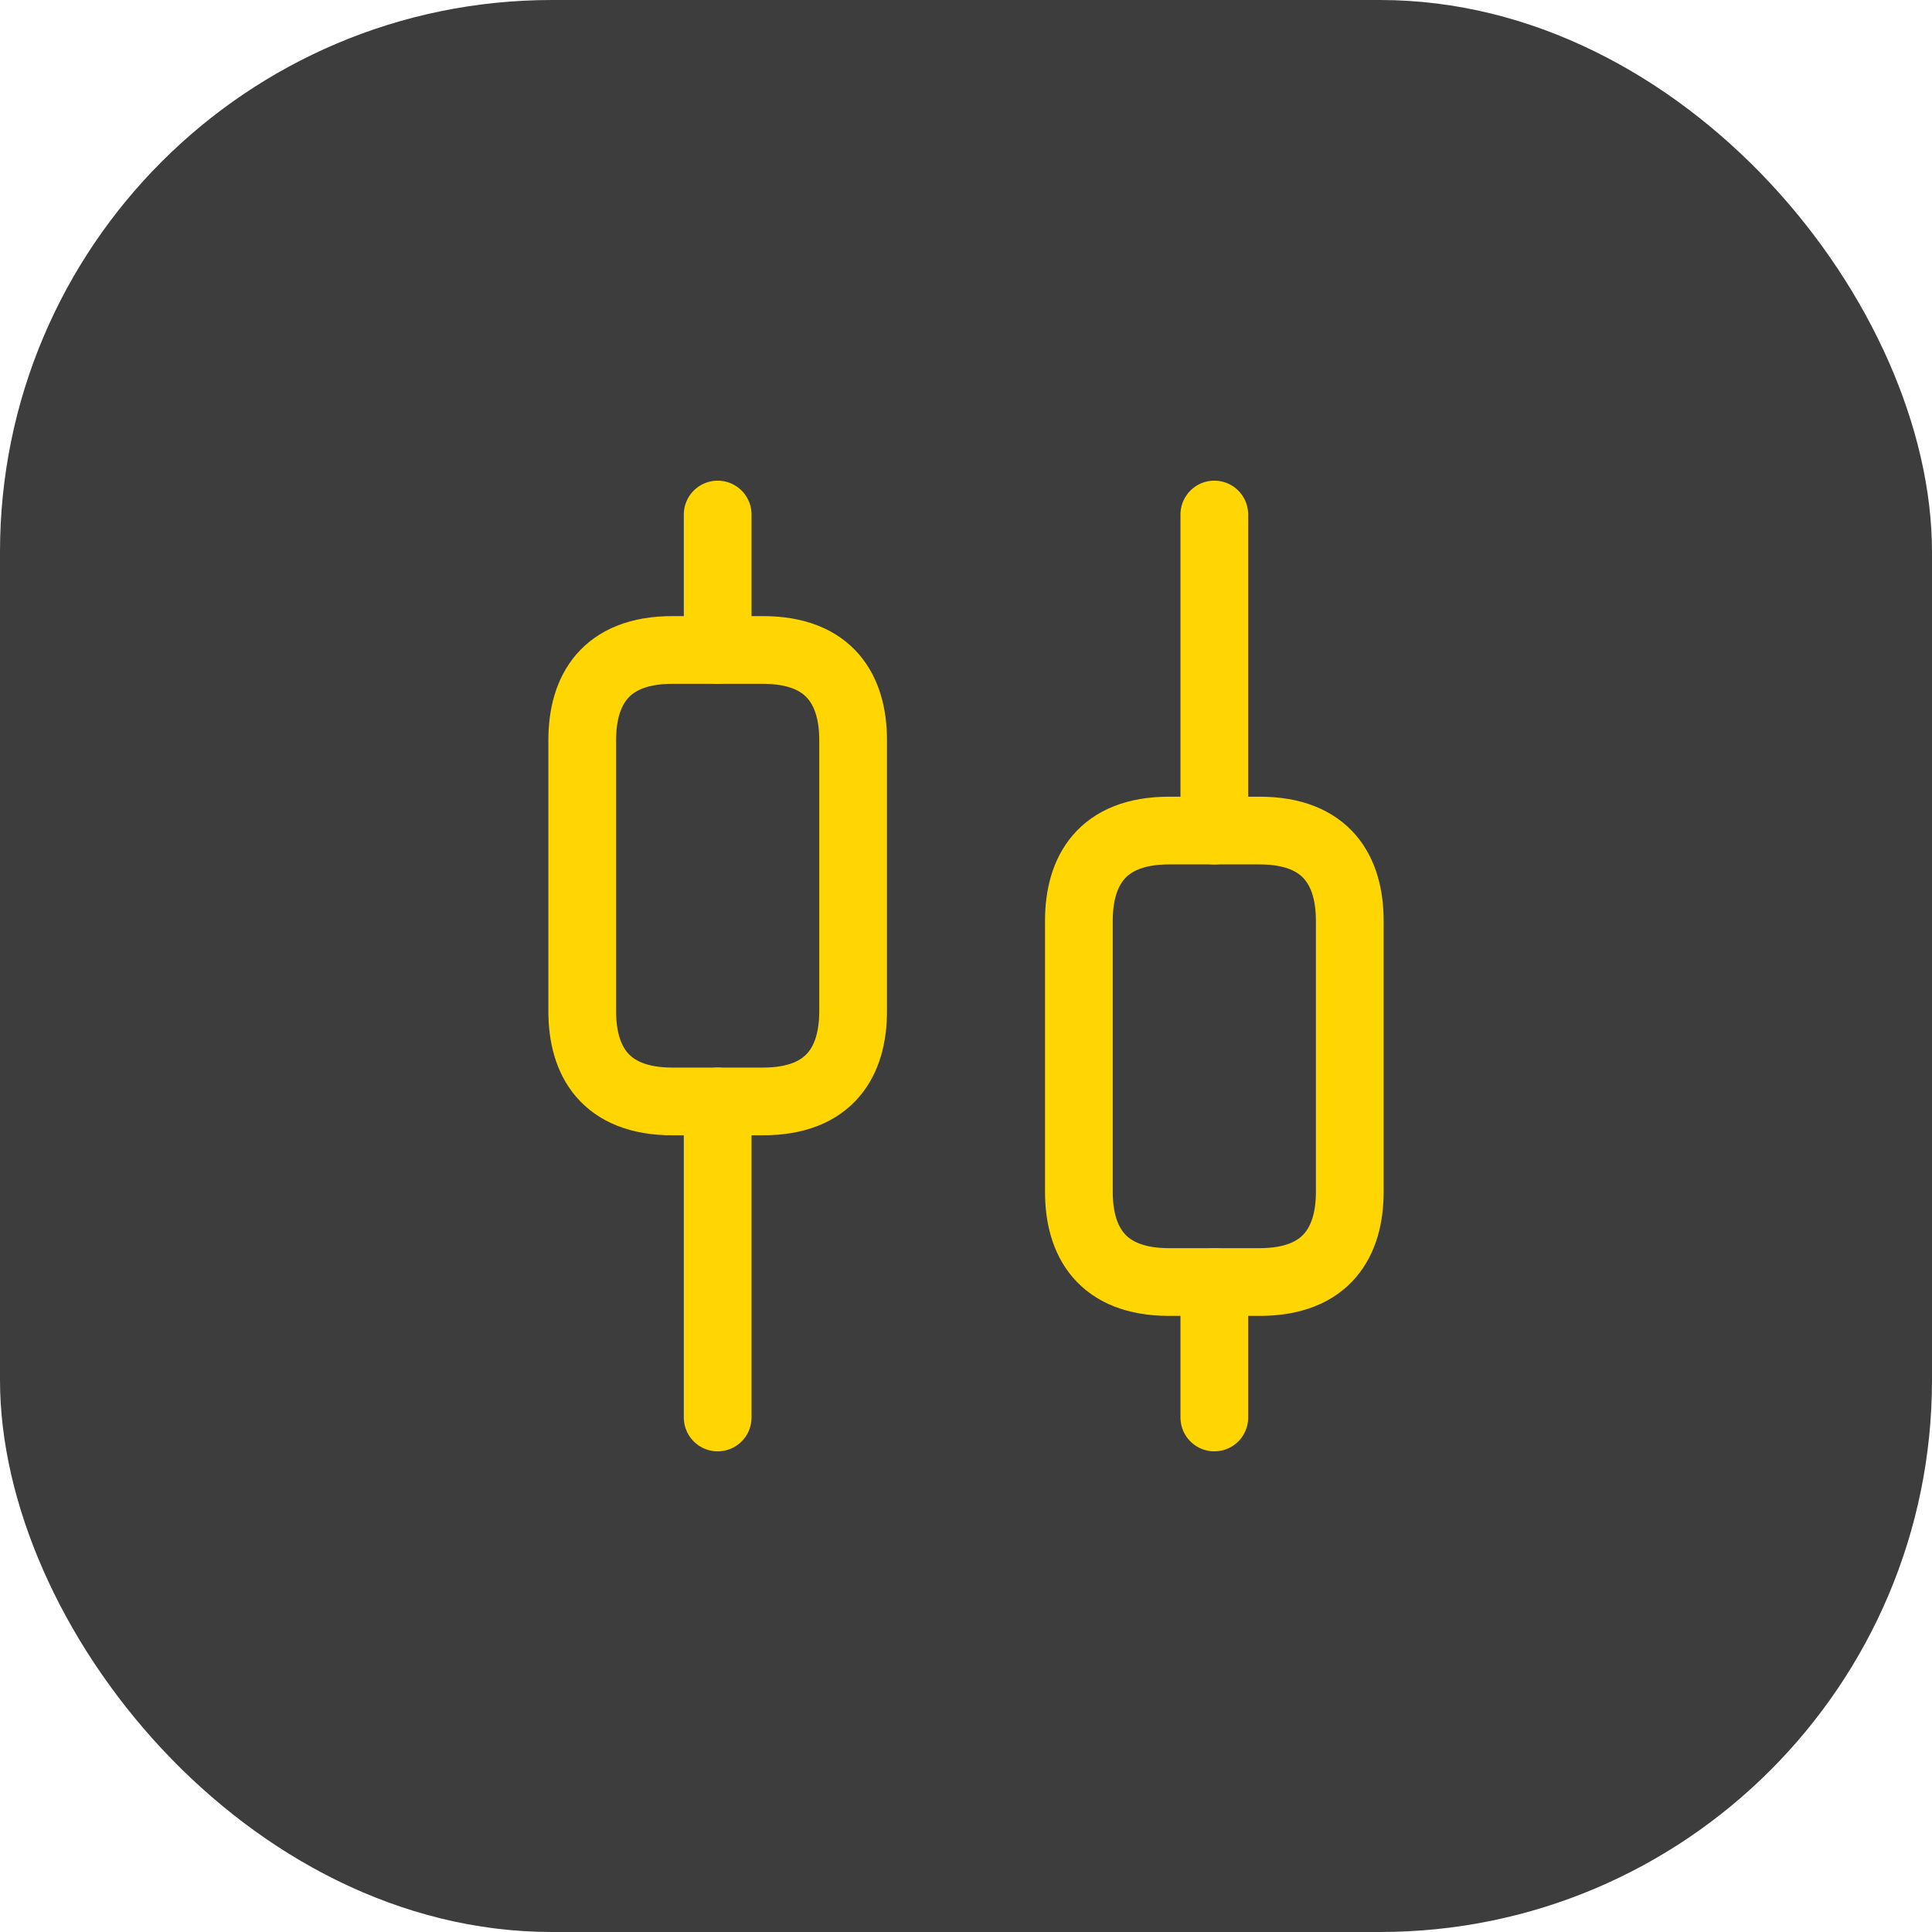
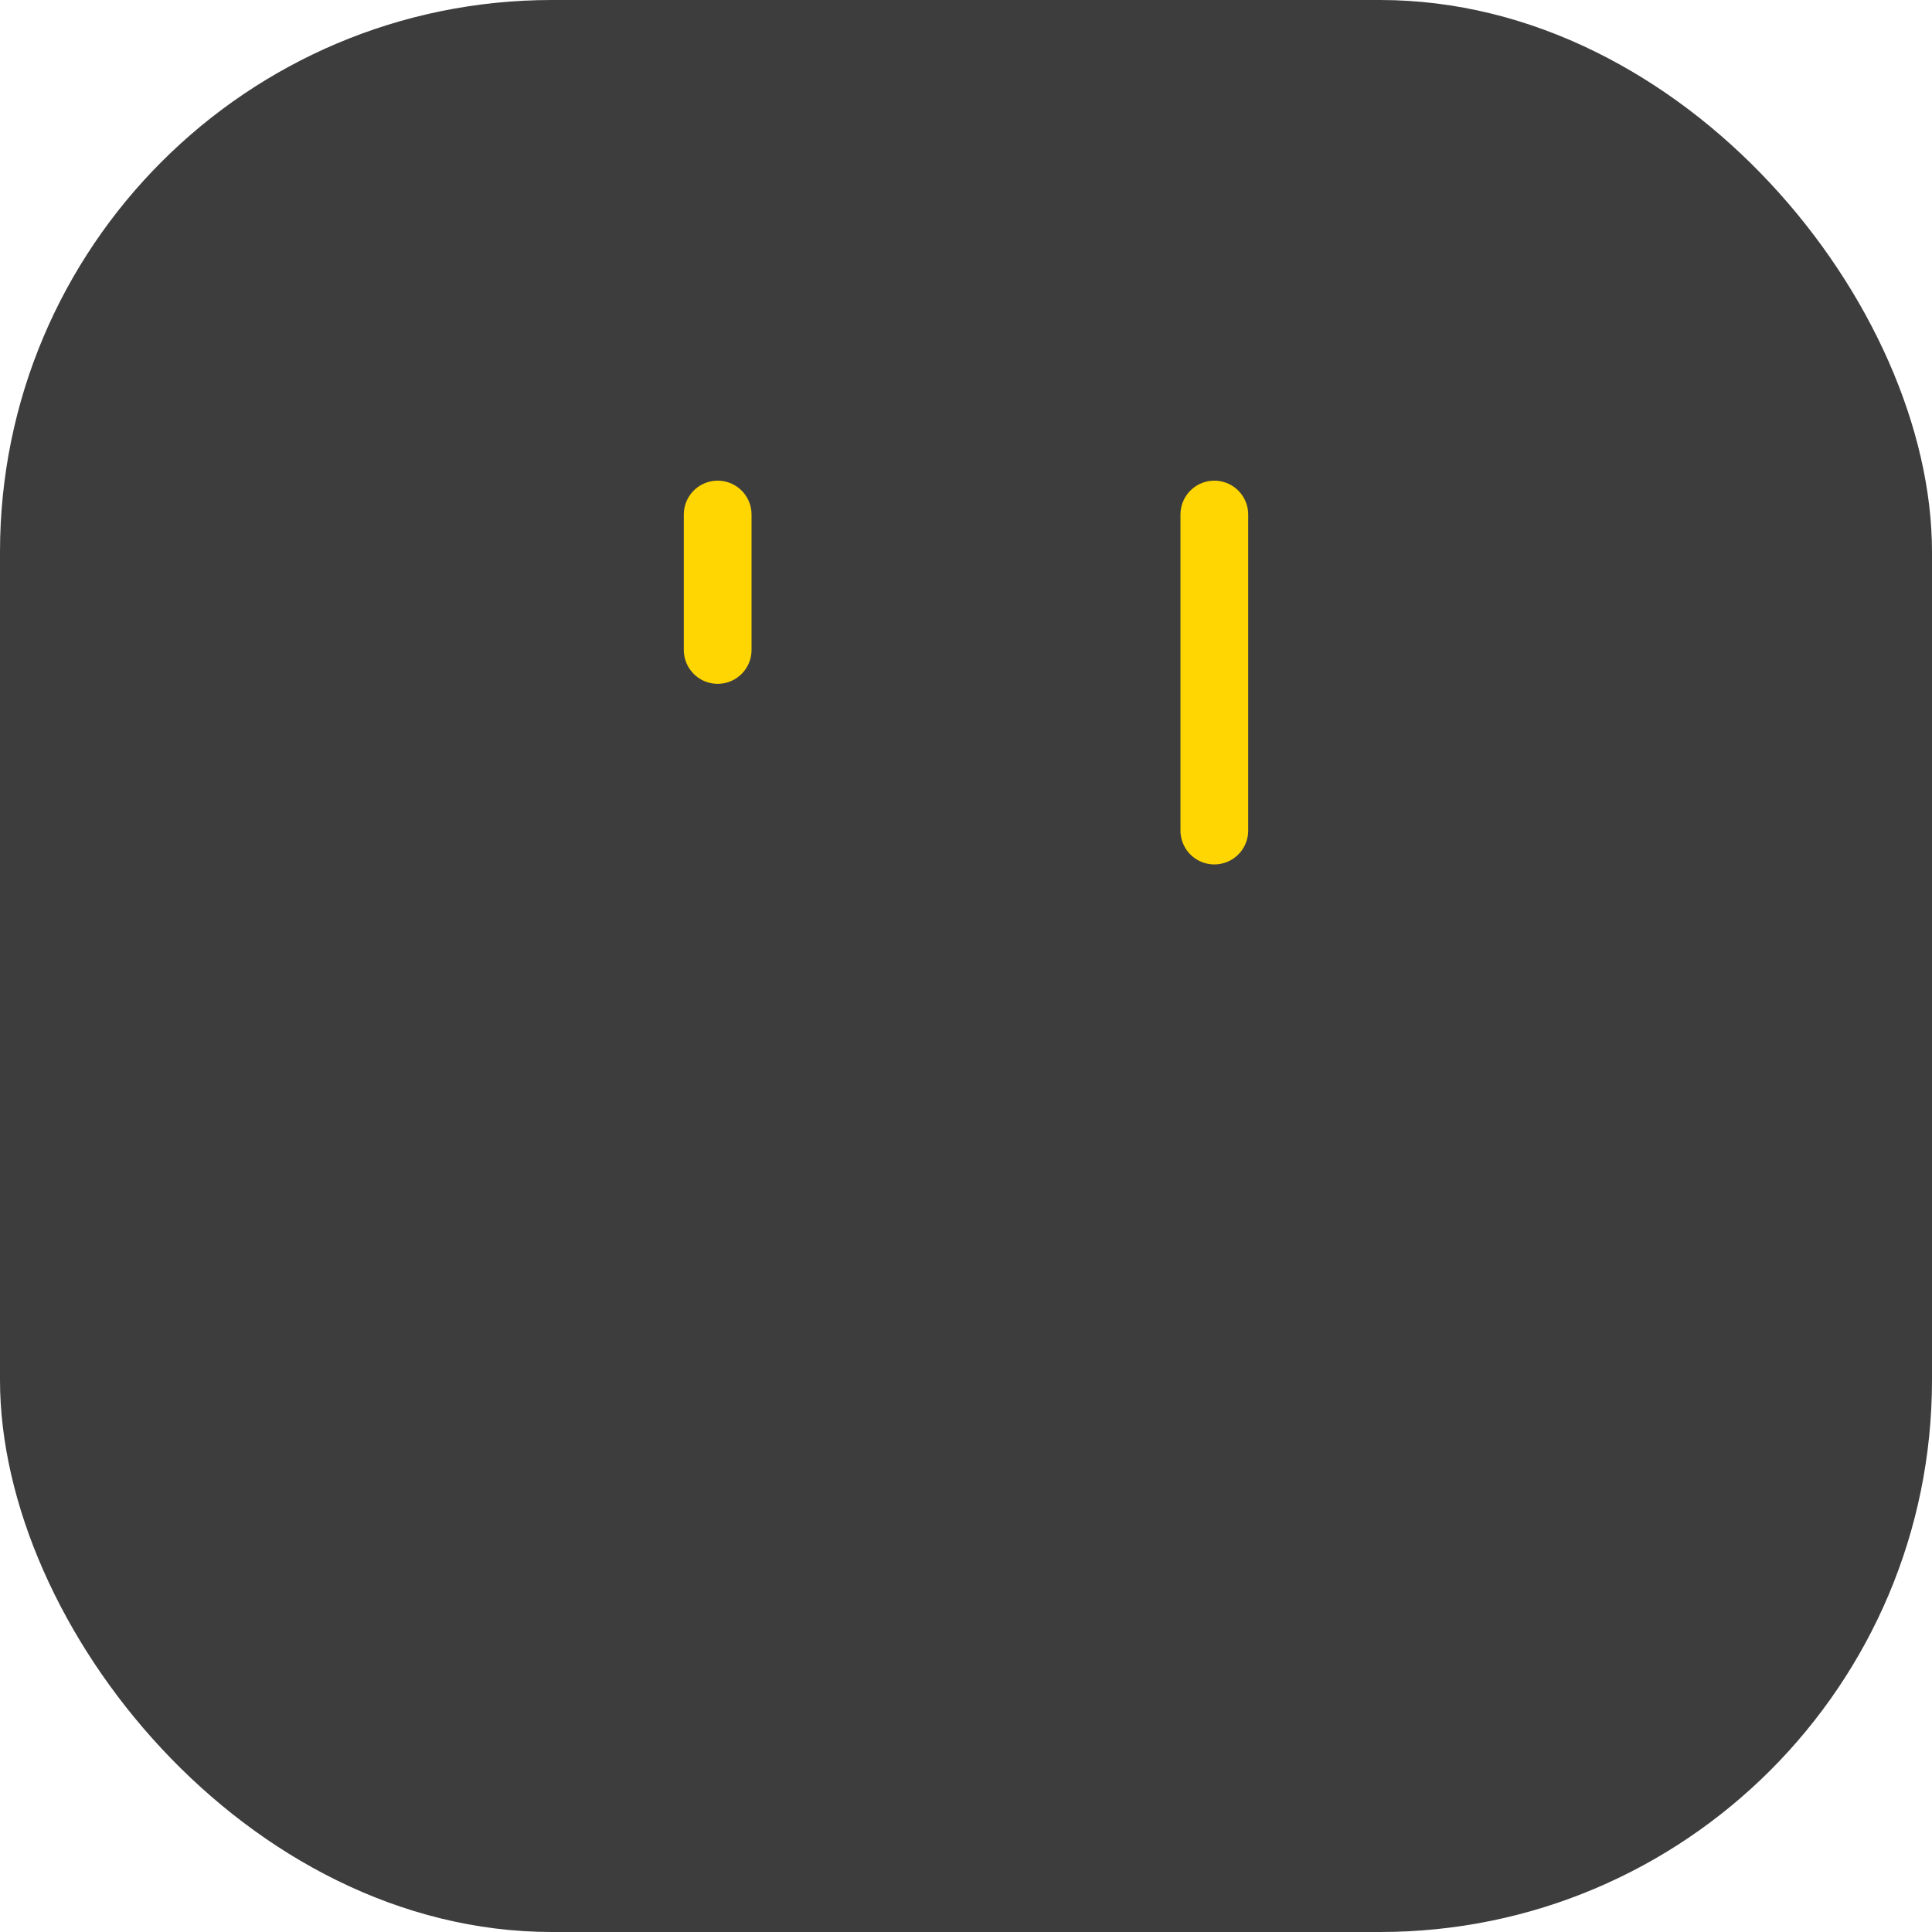
<svg xmlns="http://www.w3.org/2000/svg" width="378" height="378" viewBox="0 0 378 378" fill="none">
  <rect width="378" height="378" rx="108" fill="#3D3D3D" />
-   <path d="M140.414 277.333V215.5" stroke="#FFD601" stroke-width="13.25" stroke-miterlimit="10" stroke-linecap="round" stroke-linejoin="round" />
  <path d="M140.414 127.167V100.667" stroke="#FFD601" stroke-width="13.25" stroke-miterlimit="10" stroke-linecap="round" stroke-linejoin="round" />
-   <path d="M237.586 277.333V250.833" stroke="#FFD601" stroke-width="13.25" stroke-miterlimit="10" stroke-linecap="round" stroke-linejoin="round" />
  <path d="M237.586 162.5V100.667" stroke="#FFD601" stroke-width="13.25" stroke-miterlimit="10" stroke-linecap="round" stroke-linejoin="round" />
-   <path d="M166.914 144.833V197.833C166.914 207.55 162.497 215.5 149.247 215.5H131.581C118.331 215.5 113.914 207.55 113.914 197.833V144.833C113.914 135.117 118.331 127.167 131.581 127.167H149.247C162.497 127.167 166.914 135.117 166.914 144.833Z" stroke="#FFD601" stroke-width="13.25" stroke-miterlimit="10" stroke-linecap="round" stroke-linejoin="round" />
-   <path d="M264.086 180.167V233.167C264.086 242.883 259.669 250.833 246.419 250.833H228.753C215.503 250.833 211.086 242.883 211.086 233.167V180.167C211.086 170.45 215.503 162.5 228.753 162.5H246.419C259.669 162.5 264.086 170.45 264.086 180.167Z" stroke="#FFD601" stroke-width="13.25" stroke-miterlimit="10" stroke-linecap="round" stroke-linejoin="round" />
</svg>